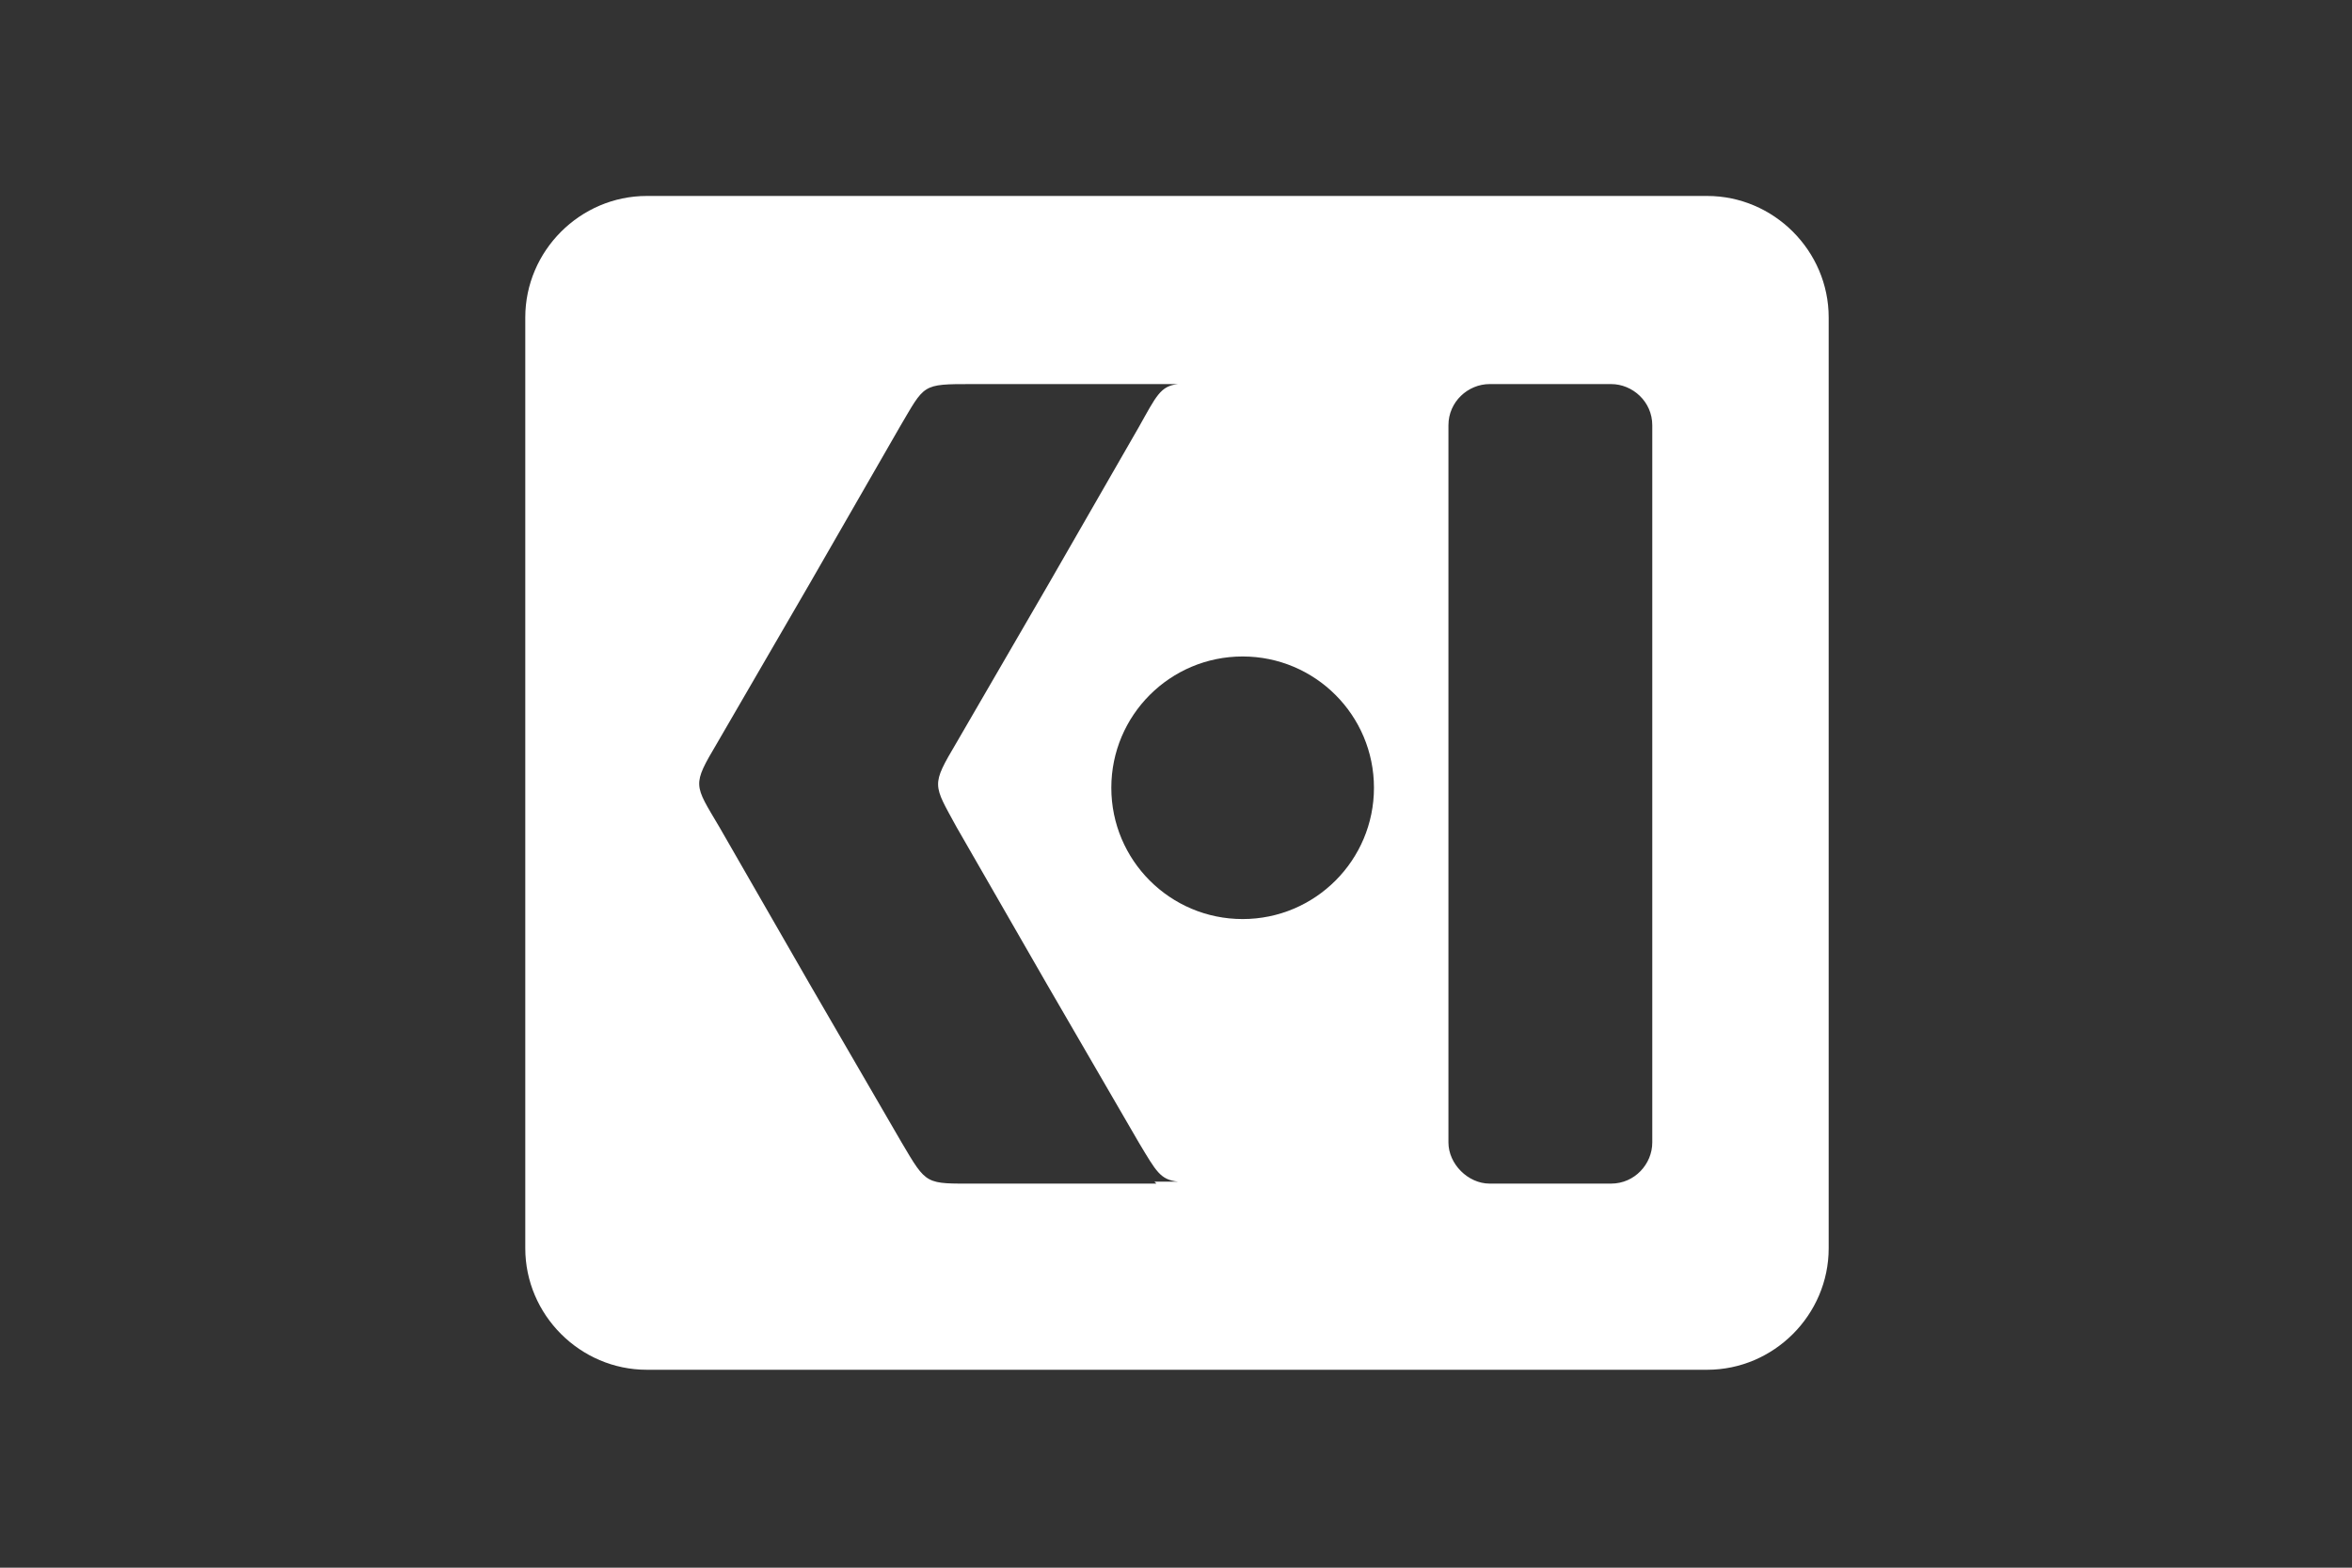
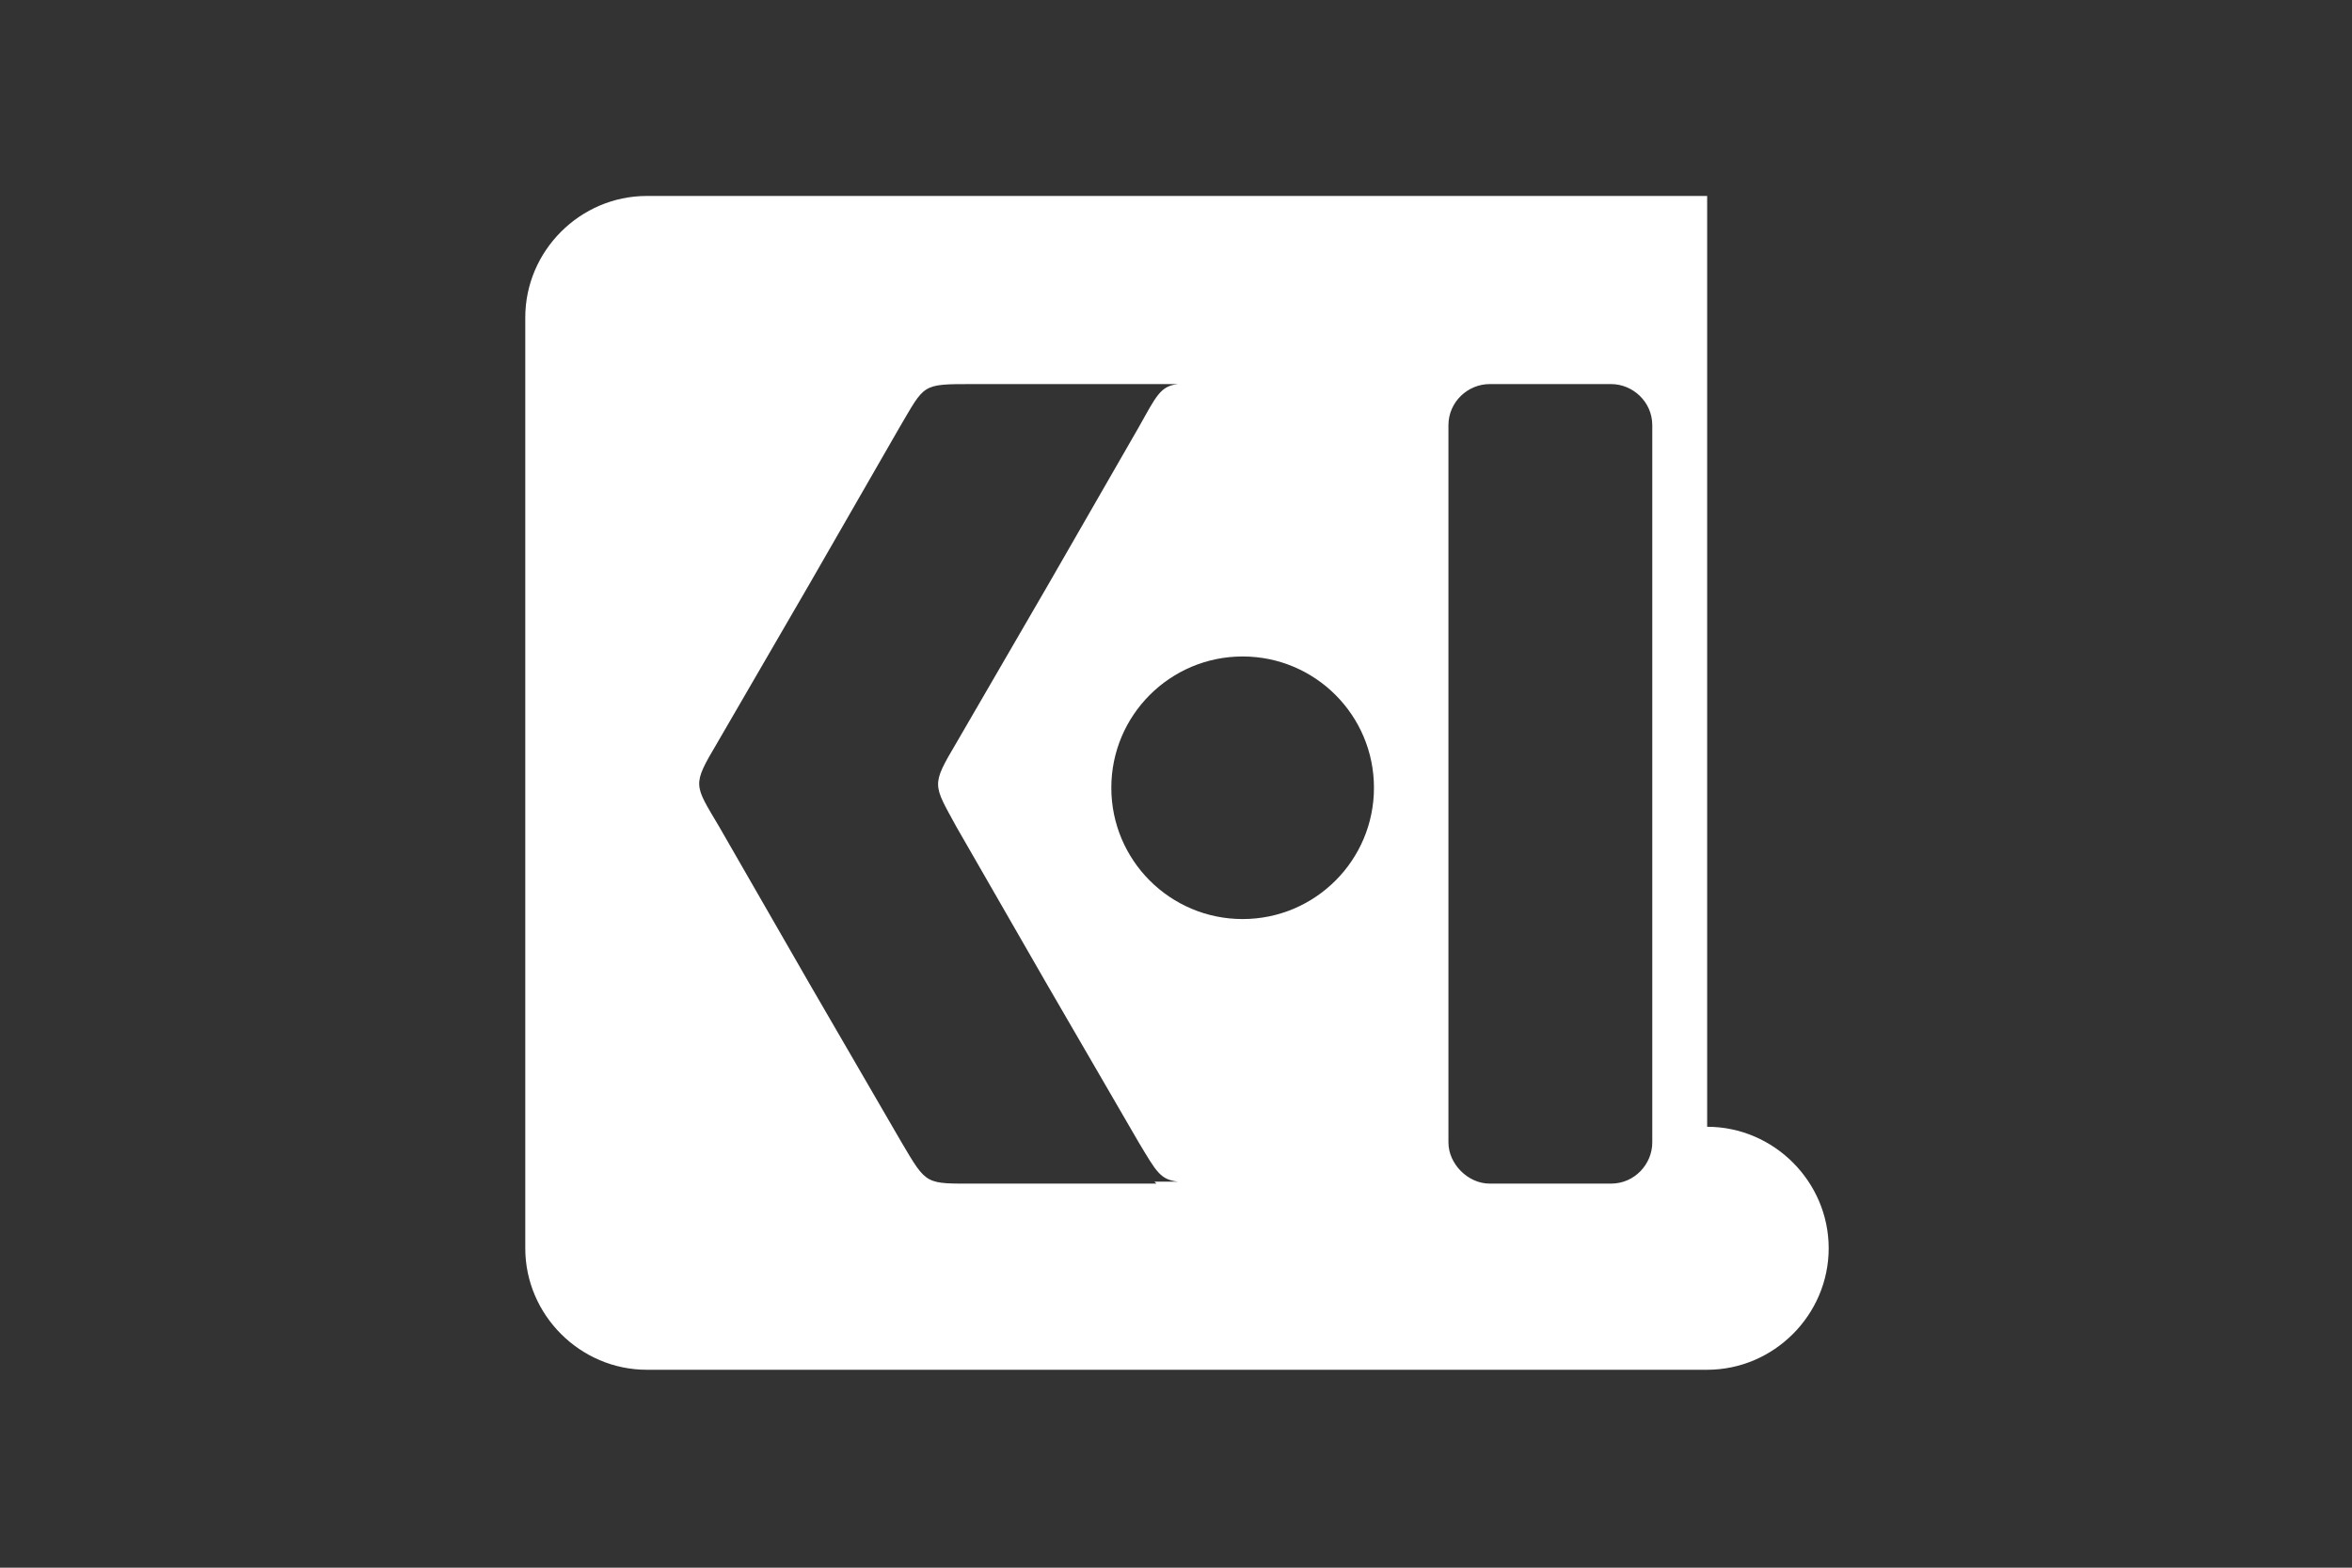
<svg xmlns="http://www.w3.org/2000/svg" id="Layer_2" data-name="Layer 2" version="1.1" viewBox="0 0 120 80">
  <rect x="0" y="0" width="120" height="80" fill="#333333" stroke="none" />
  <defs>
    <style>
      .cls-1 {
        fill: #fff;
        fill-rule: evenodd;
        stroke-width: 0px;
      }
    </style>
  </defs>
-   <path class="cls-1" d="M87.1,10h-54.1c-3.4,0-6.2,2.8-6.2,6.2v47.5c0,3.4,2.8,6.2,6.2,6.2h54.1c3.4,0,6.2-2.8,6.2-6.2V16.2c0-3.4-2.8-6.2-6.2-6.2ZM59,60.4h-9.2c-2.6,0-2.5.1-3.8-2.1l-4.7-8.1-4.6-8c-1.3-2.2-1.4-2.1-.1-4.3l4.7-8.1,4.6-8c1.3-2.2,1.1-2.2,3.7-2.2h10.5c-.9.1-1.1.6-2,2.2l-4.6,8-4.7,8.1c-1.3,2.2-1.2,2.1,0,4.3l4.6,8,4.7,8.1c.9,1.5,1.1,1.9,2,2h-1.2ZM63.4,46.9c-3.7,0-6.7-3-6.7-6.7s3-6.7,6.7-6.7,6.7,3,6.7,6.7-3,6.7-6.7,6.7ZM84.3,58.3c0,1.1-.9,2.1-2.1,2.1h-6.2c-1.1,0-2.1-1-2.1-2.1V21.7c0-1.2,1-2.1,2.1-2.1h6.2c1.1,0,2.1.9,2.1,2.1v36.6Z" />
+   <path class="cls-1" d="M87.1,10h-54.1c-3.4,0-6.2,2.8-6.2,6.2v47.5c0,3.4,2.8,6.2,6.2,6.2h54.1c3.4,0,6.2-2.8,6.2-6.2c0-3.4-2.8-6.2-6.2-6.2ZM59,60.4h-9.2c-2.6,0-2.5.1-3.8-2.1l-4.7-8.1-4.6-8c-1.3-2.2-1.4-2.1-.1-4.3l4.7-8.1,4.6-8c1.3-2.2,1.1-2.2,3.7-2.2h10.5c-.9.1-1.1.6-2,2.2l-4.6,8-4.7,8.1c-1.3,2.2-1.2,2.1,0,4.3l4.6,8,4.7,8.1c.9,1.5,1.1,1.9,2,2h-1.2ZM63.4,46.9c-3.7,0-6.7-3-6.7-6.7s3-6.7,6.7-6.7,6.7,3,6.7,6.7-3,6.7-6.7,6.7ZM84.3,58.3c0,1.1-.9,2.1-2.1,2.1h-6.2c-1.1,0-2.1-1-2.1-2.1V21.7c0-1.2,1-2.1,2.1-2.1h6.2c1.1,0,2.1.9,2.1,2.1v36.6Z" />
</svg>